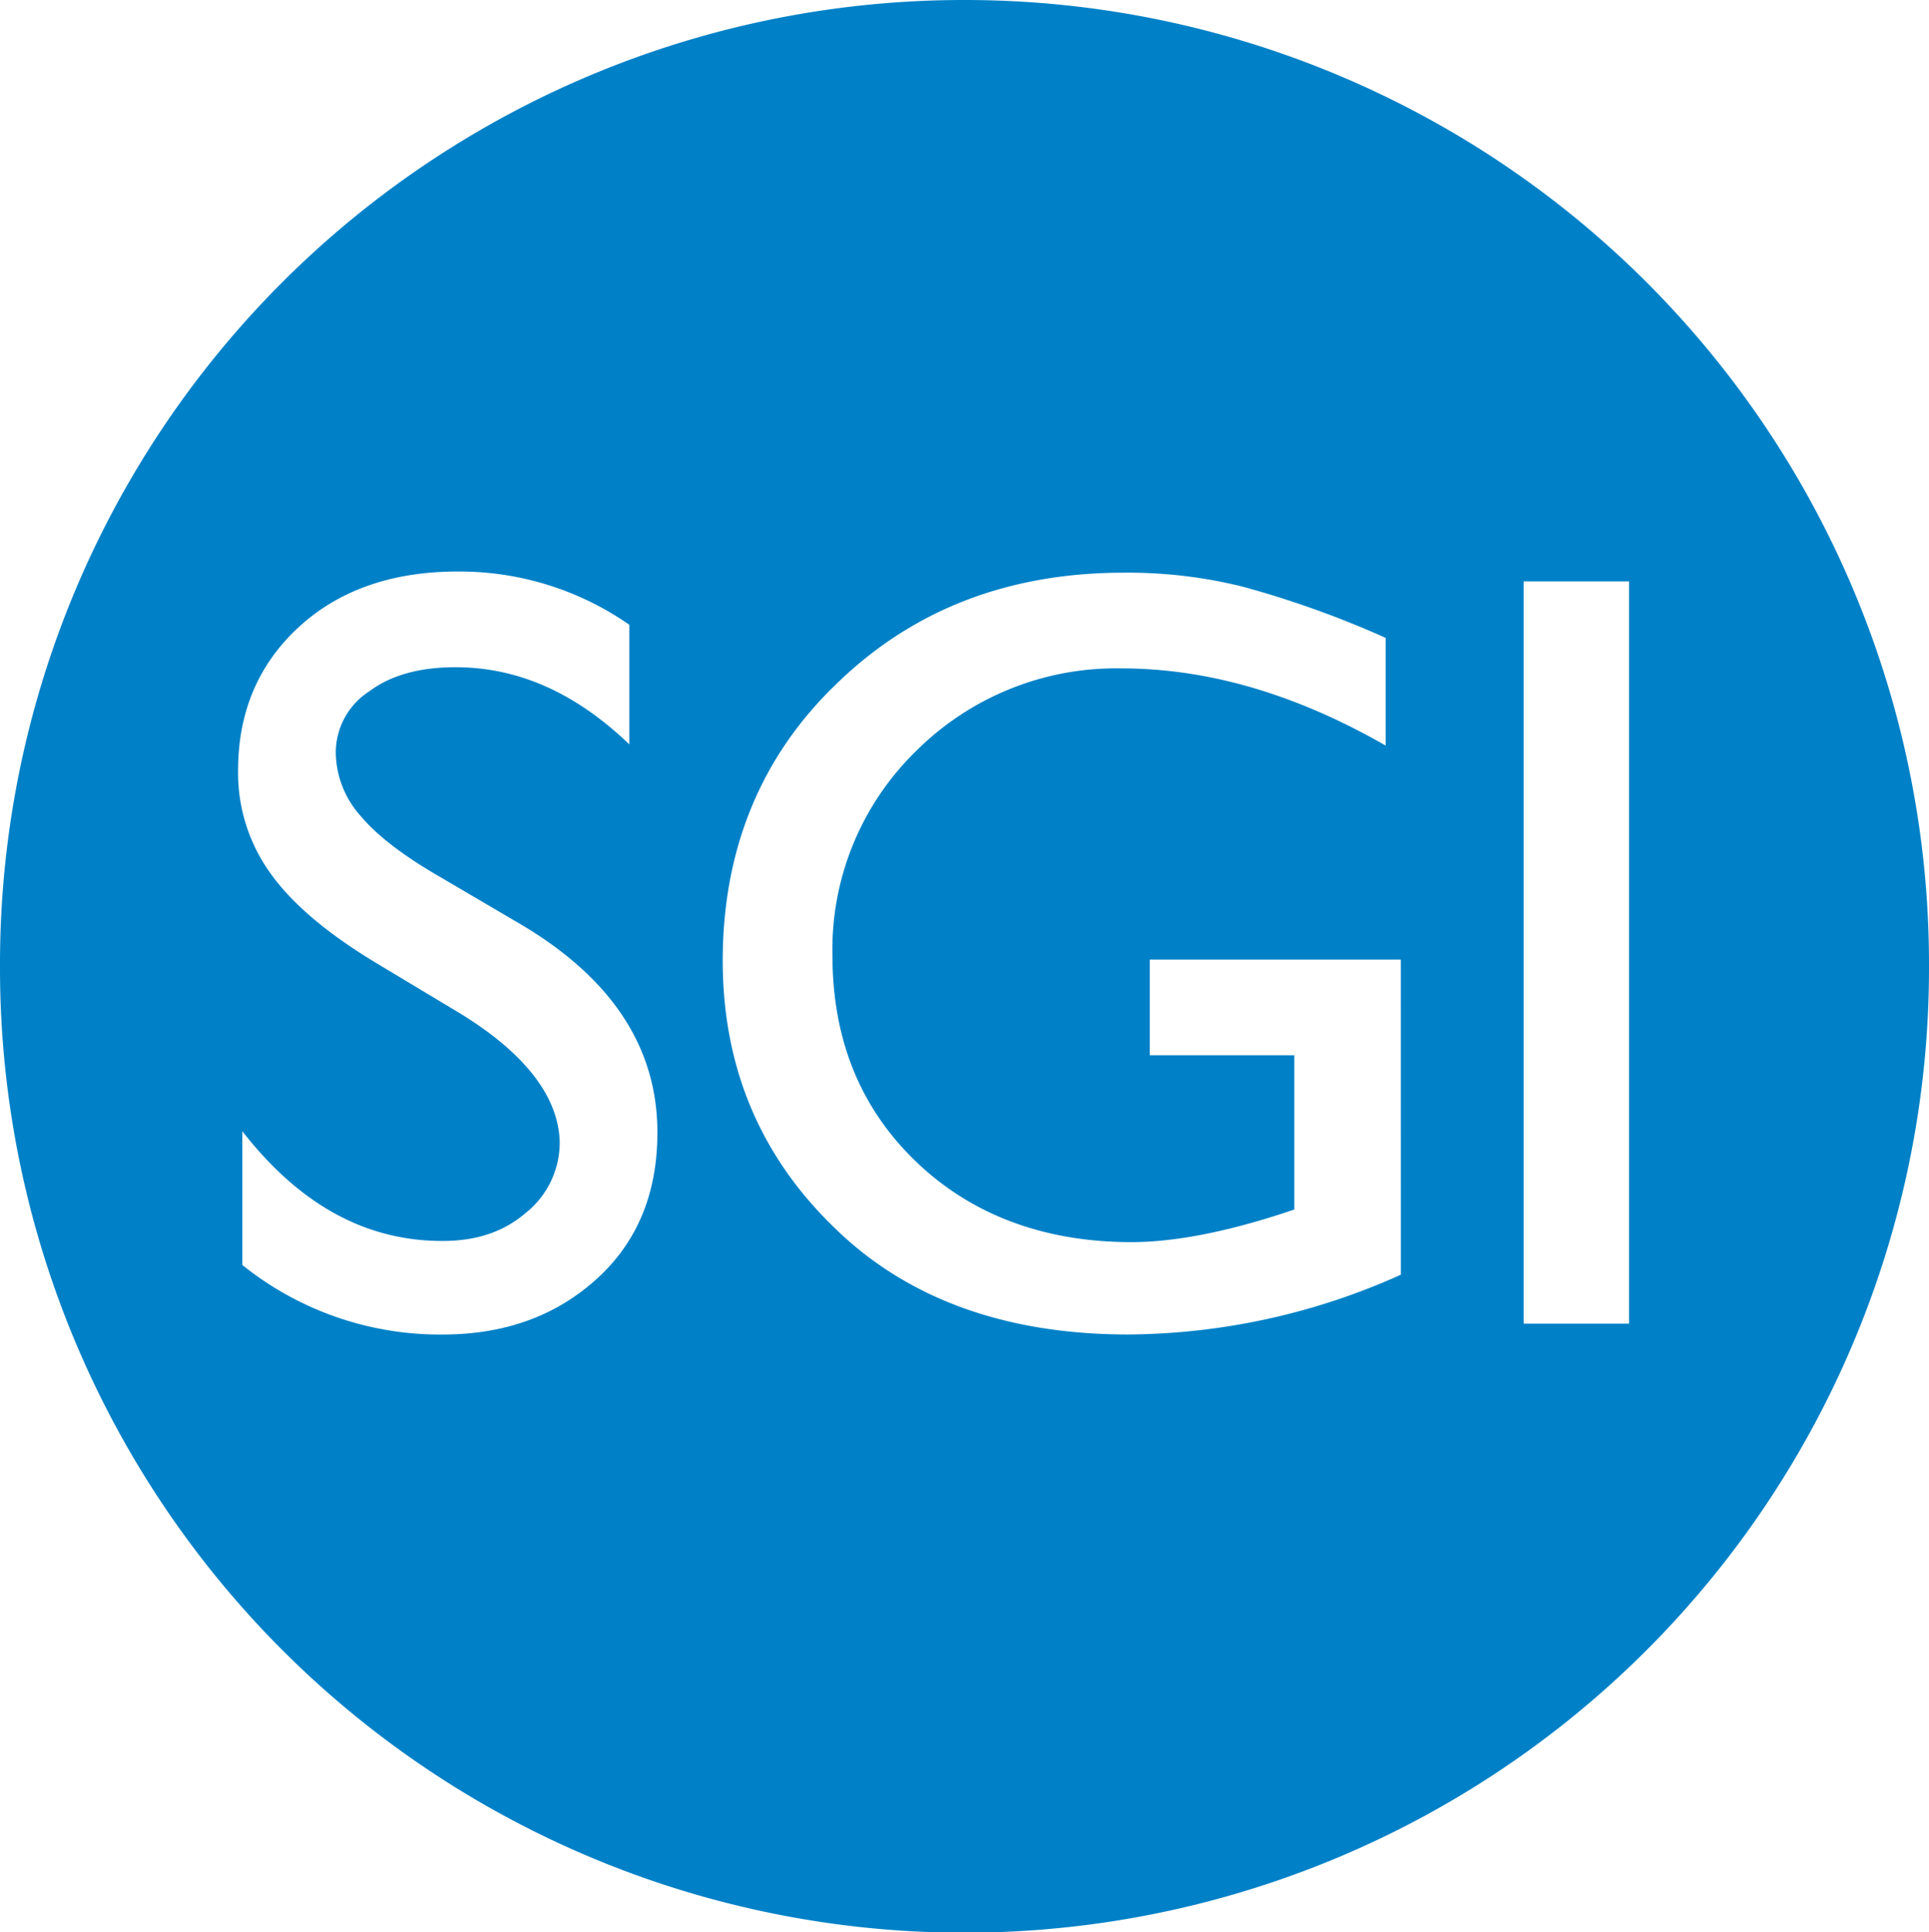
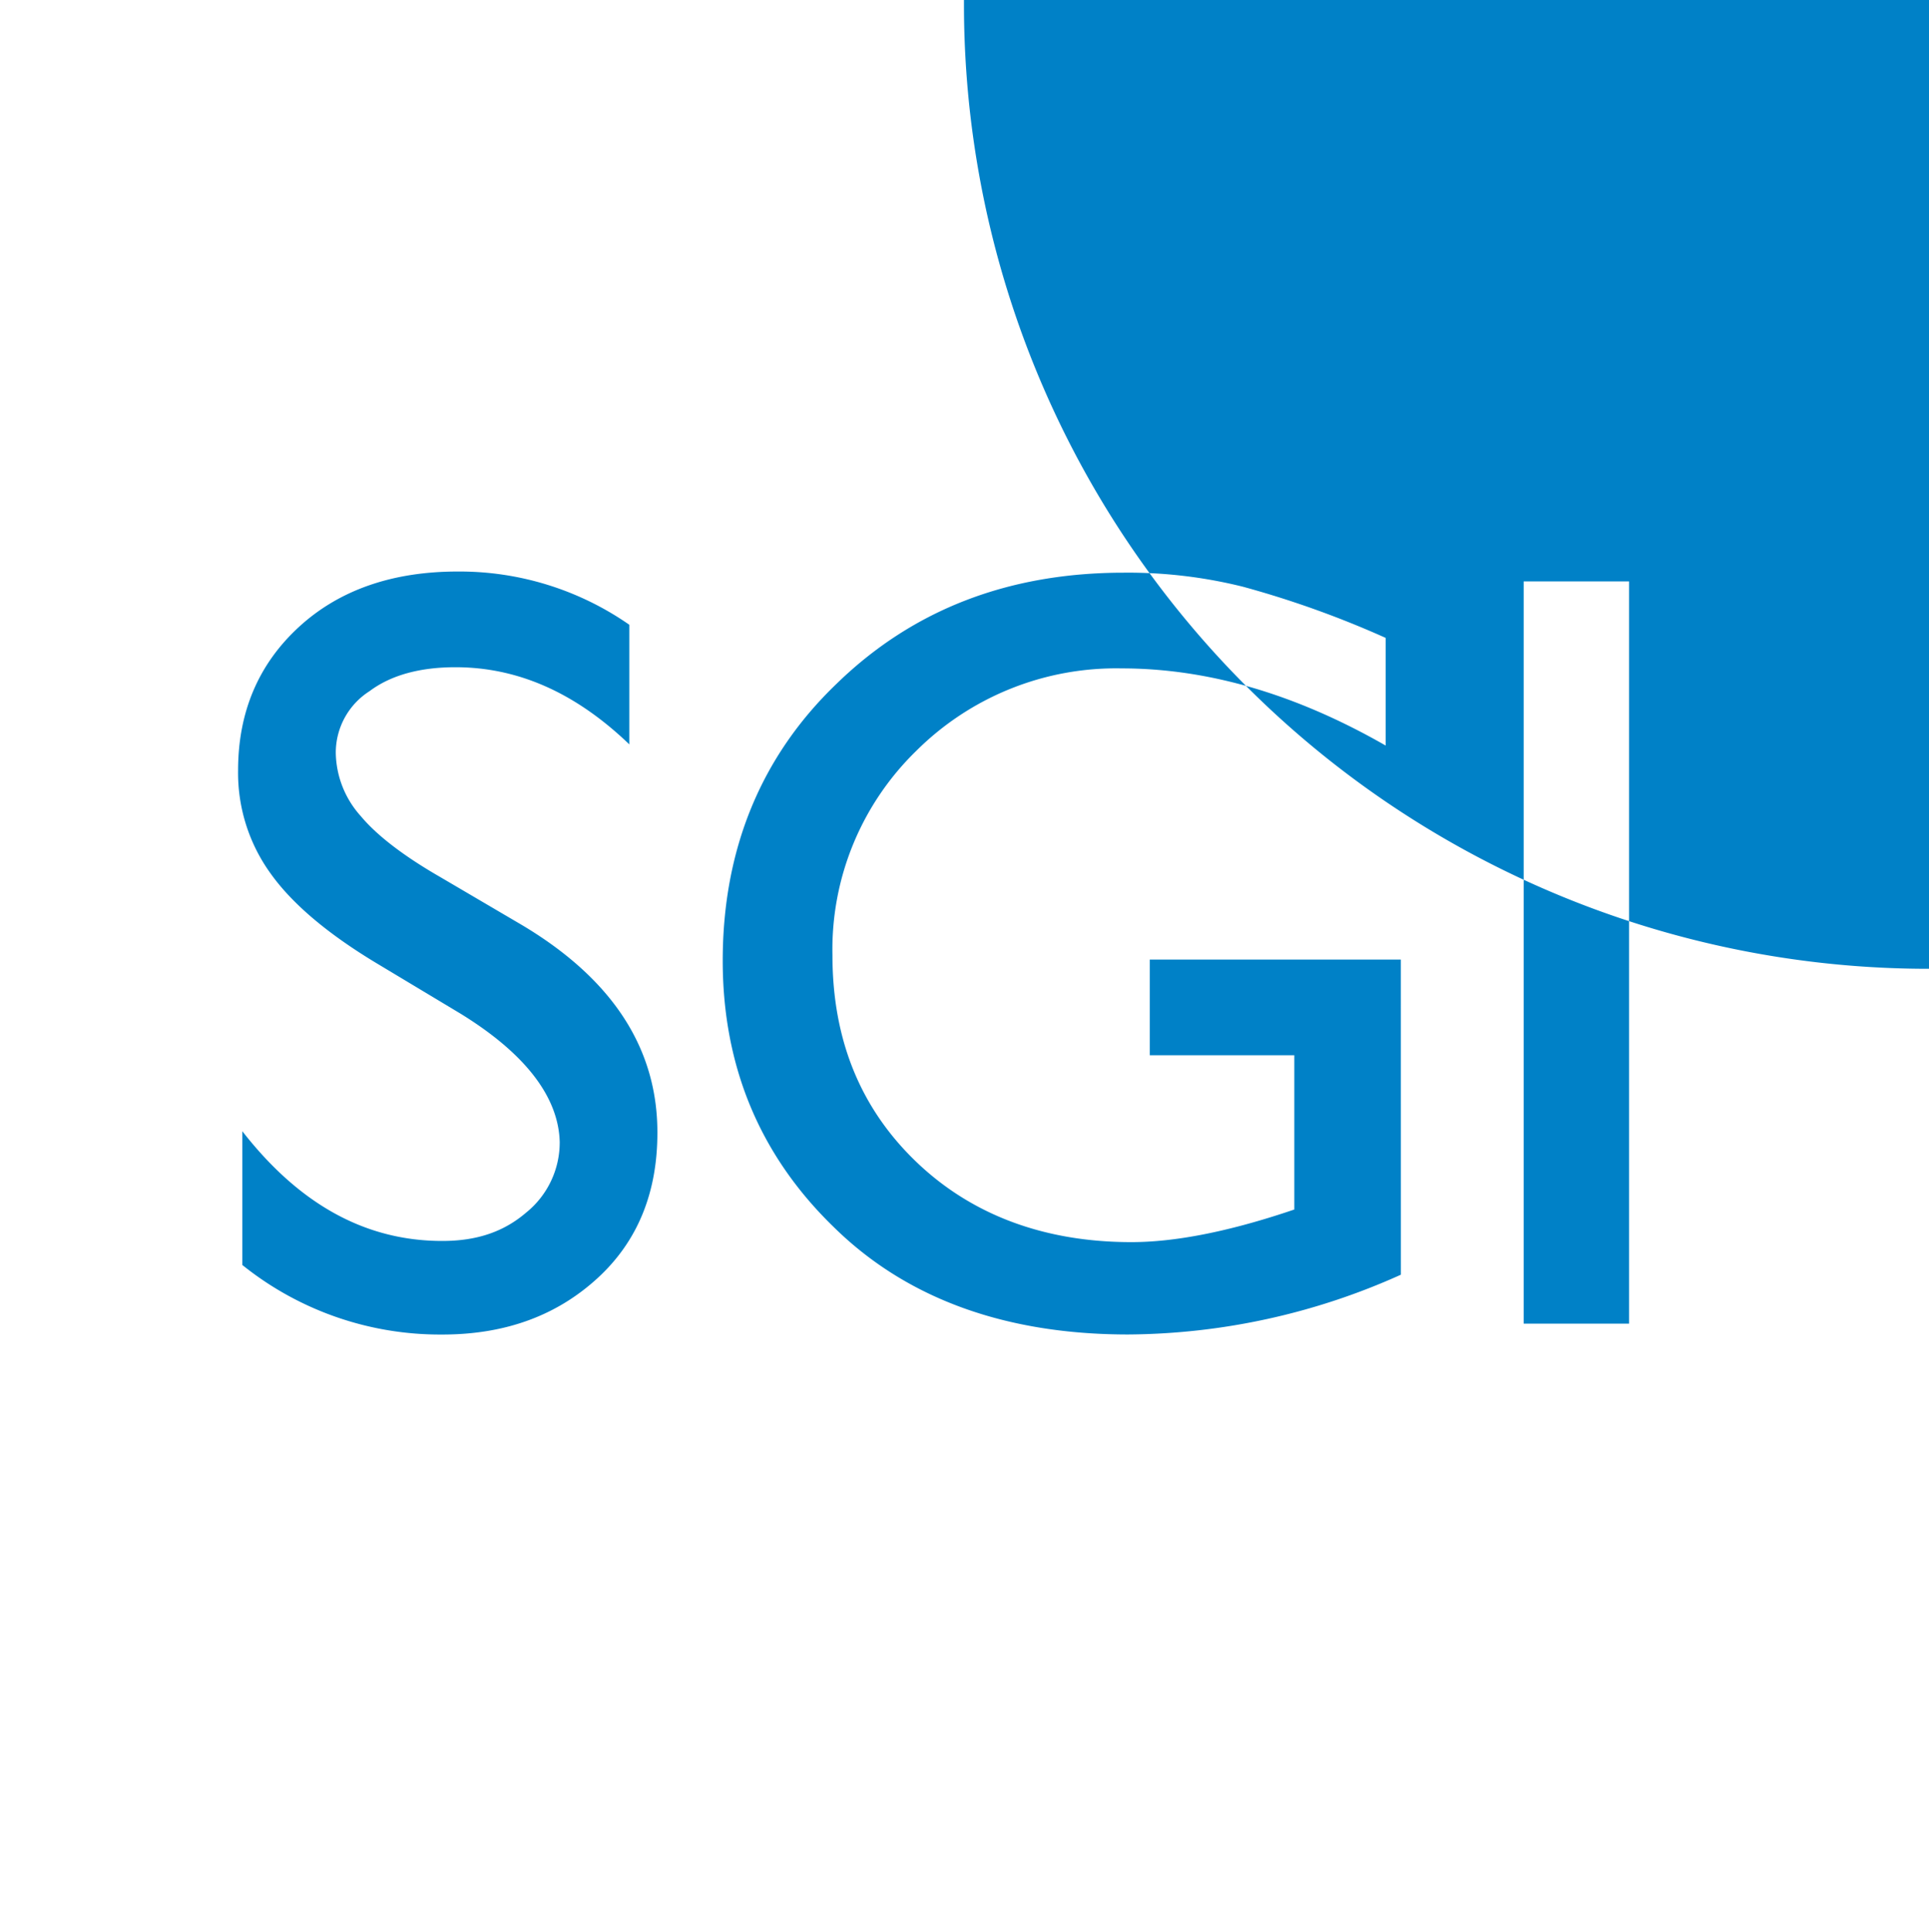
<svg xmlns="http://www.w3.org/2000/svg" viewBox="0 0 286.665 287.15">
  <defs>
    <style>.a{fill:#0081c7;}</style>
  </defs>
-   <path class="a" d="M343.412,176.92A143.227,143.227,0,0,0,200.16,320.172v.646a143.332,143.332,0,0,0,286.665,0v-.646A143.264,143.264,0,0,0,343.412,176.92ZM288.985,366.847c-5.974,5.49-13.566,8.405-23.094,8.405a46.875,46.875,0,0,1-29.716-10.335V345.039c8.56,10.982,18.411,16.306,29.716,16.306,5.006,0,9.044-1.291,12.44-4.2a13.4,13.4,0,0,0,5.006-10.5c-.168-6.622-5.006-13.082-14.7-19.058l-12.1-7.267c-7.59-4.522-12.921-9.044-16.15-13.566a25.525,25.525,0,0,1-4.845-15.343c0-8.721,3.068-15.827,9.044-21.317s13.889-8.237,23.578-8.237a44.127,44.127,0,0,1,25.518,7.914v17.775c-8.069-7.751-16.642-11.466-25.841-11.466-5.168,0-9.528,1.131-12.759,3.554a10.834,10.834,0,0,0-5.021,9.207,14.369,14.369,0,0,0,3.715,9.367c2.422,2.907,6.46,5.976,11.789,9.044l12.1,7.106c13.566,8.069,20.188,18.411,20.188,30.847C297.868,354.088,294.961,361.355,288.985,366.847Zm119.355-.486a99.944,99.944,0,0,1-40.537,8.883c-18.249,0-32.949-5.329-43.766-15.988-10.982-10.66-16.474-23.9-16.474-39.567,0-16.474,5.652-30.363,16.957-41.186q16.957-16.474,42.637-16.474a70.435,70.435,0,0,1,17.765,2.1,145.268,145.268,0,0,1,21.156,7.59v16c-13.242-7.59-26.324-11.466-39.244-11.466a42.074,42.074,0,0,0-30.525,12.272,41.173,41.173,0,0,0-12.44,30.361c0,12.6,4.2,22.772,12.44,30.686s19.055,11.946,31.975,11.946q9.446,0,22.771-4.361l1.452-.484v-22.93H371.029V319.527h37.306Zm33.915,7.269H426.589V263.324h15.666Z" transform="translate(-200.16 -176.92)" />
+   <path class="a" d="M343.412,176.92v.646a143.332,143.332,0,0,0,286.665,0v-.646A143.264,143.264,0,0,0,343.412,176.92ZM288.985,366.847c-5.974,5.49-13.566,8.405-23.094,8.405a46.875,46.875,0,0,1-29.716-10.335V345.039c8.56,10.982,18.411,16.306,29.716,16.306,5.006,0,9.044-1.291,12.44-4.2a13.4,13.4,0,0,0,5.006-10.5c-.168-6.622-5.006-13.082-14.7-19.058l-12.1-7.267c-7.59-4.522-12.921-9.044-16.15-13.566a25.525,25.525,0,0,1-4.845-15.343c0-8.721,3.068-15.827,9.044-21.317s13.889-8.237,23.578-8.237a44.127,44.127,0,0,1,25.518,7.914v17.775c-8.069-7.751-16.642-11.466-25.841-11.466-5.168,0-9.528,1.131-12.759,3.554a10.834,10.834,0,0,0-5.021,9.207,14.369,14.369,0,0,0,3.715,9.367c2.422,2.907,6.46,5.976,11.789,9.044l12.1,7.106c13.566,8.069,20.188,18.411,20.188,30.847C297.868,354.088,294.961,361.355,288.985,366.847Zm119.355-.486a99.944,99.944,0,0,1-40.537,8.883c-18.249,0-32.949-5.329-43.766-15.988-10.982-10.66-16.474-23.9-16.474-39.567,0-16.474,5.652-30.363,16.957-41.186q16.957-16.474,42.637-16.474a70.435,70.435,0,0,1,17.765,2.1,145.268,145.268,0,0,1,21.156,7.59v16c-13.242-7.59-26.324-11.466-39.244-11.466a42.074,42.074,0,0,0-30.525,12.272,41.173,41.173,0,0,0-12.44,30.361c0,12.6,4.2,22.772,12.44,30.686s19.055,11.946,31.975,11.946q9.446,0,22.771-4.361l1.452-.484v-22.93H371.029V319.527h37.306Zm33.915,7.269H426.589V263.324h15.666Z" transform="translate(-200.16 -176.92)" />
</svg>